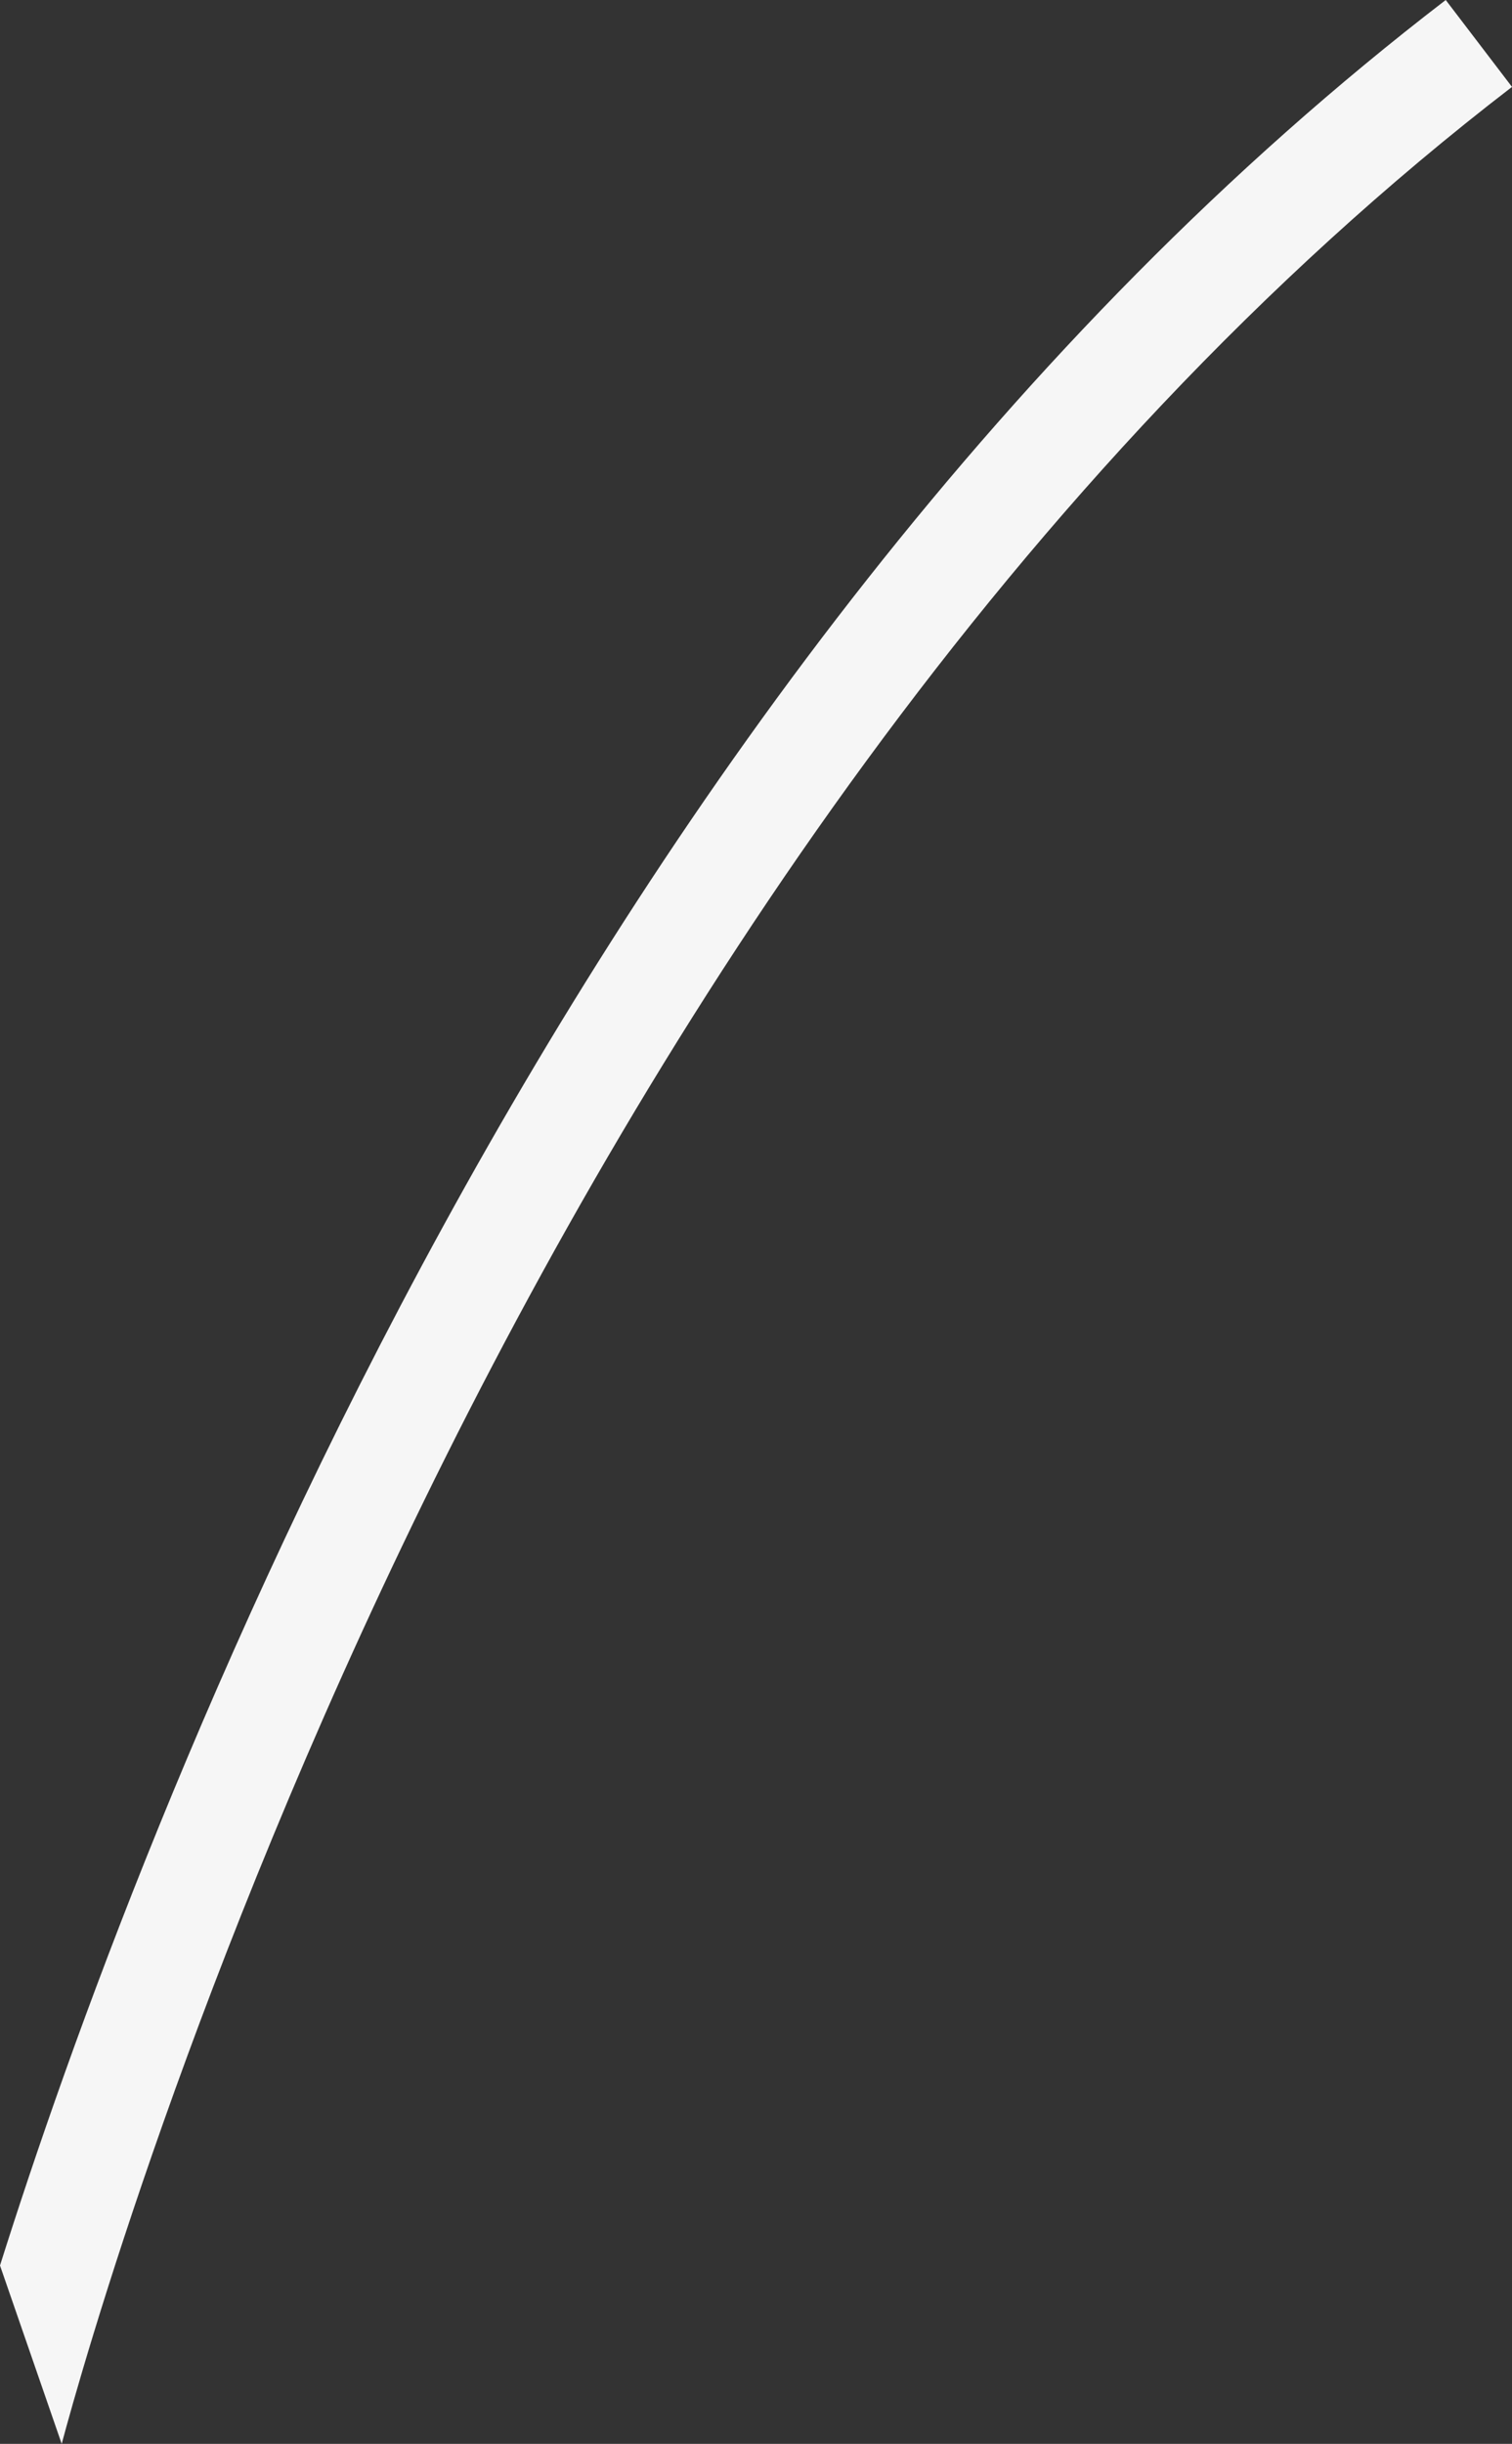
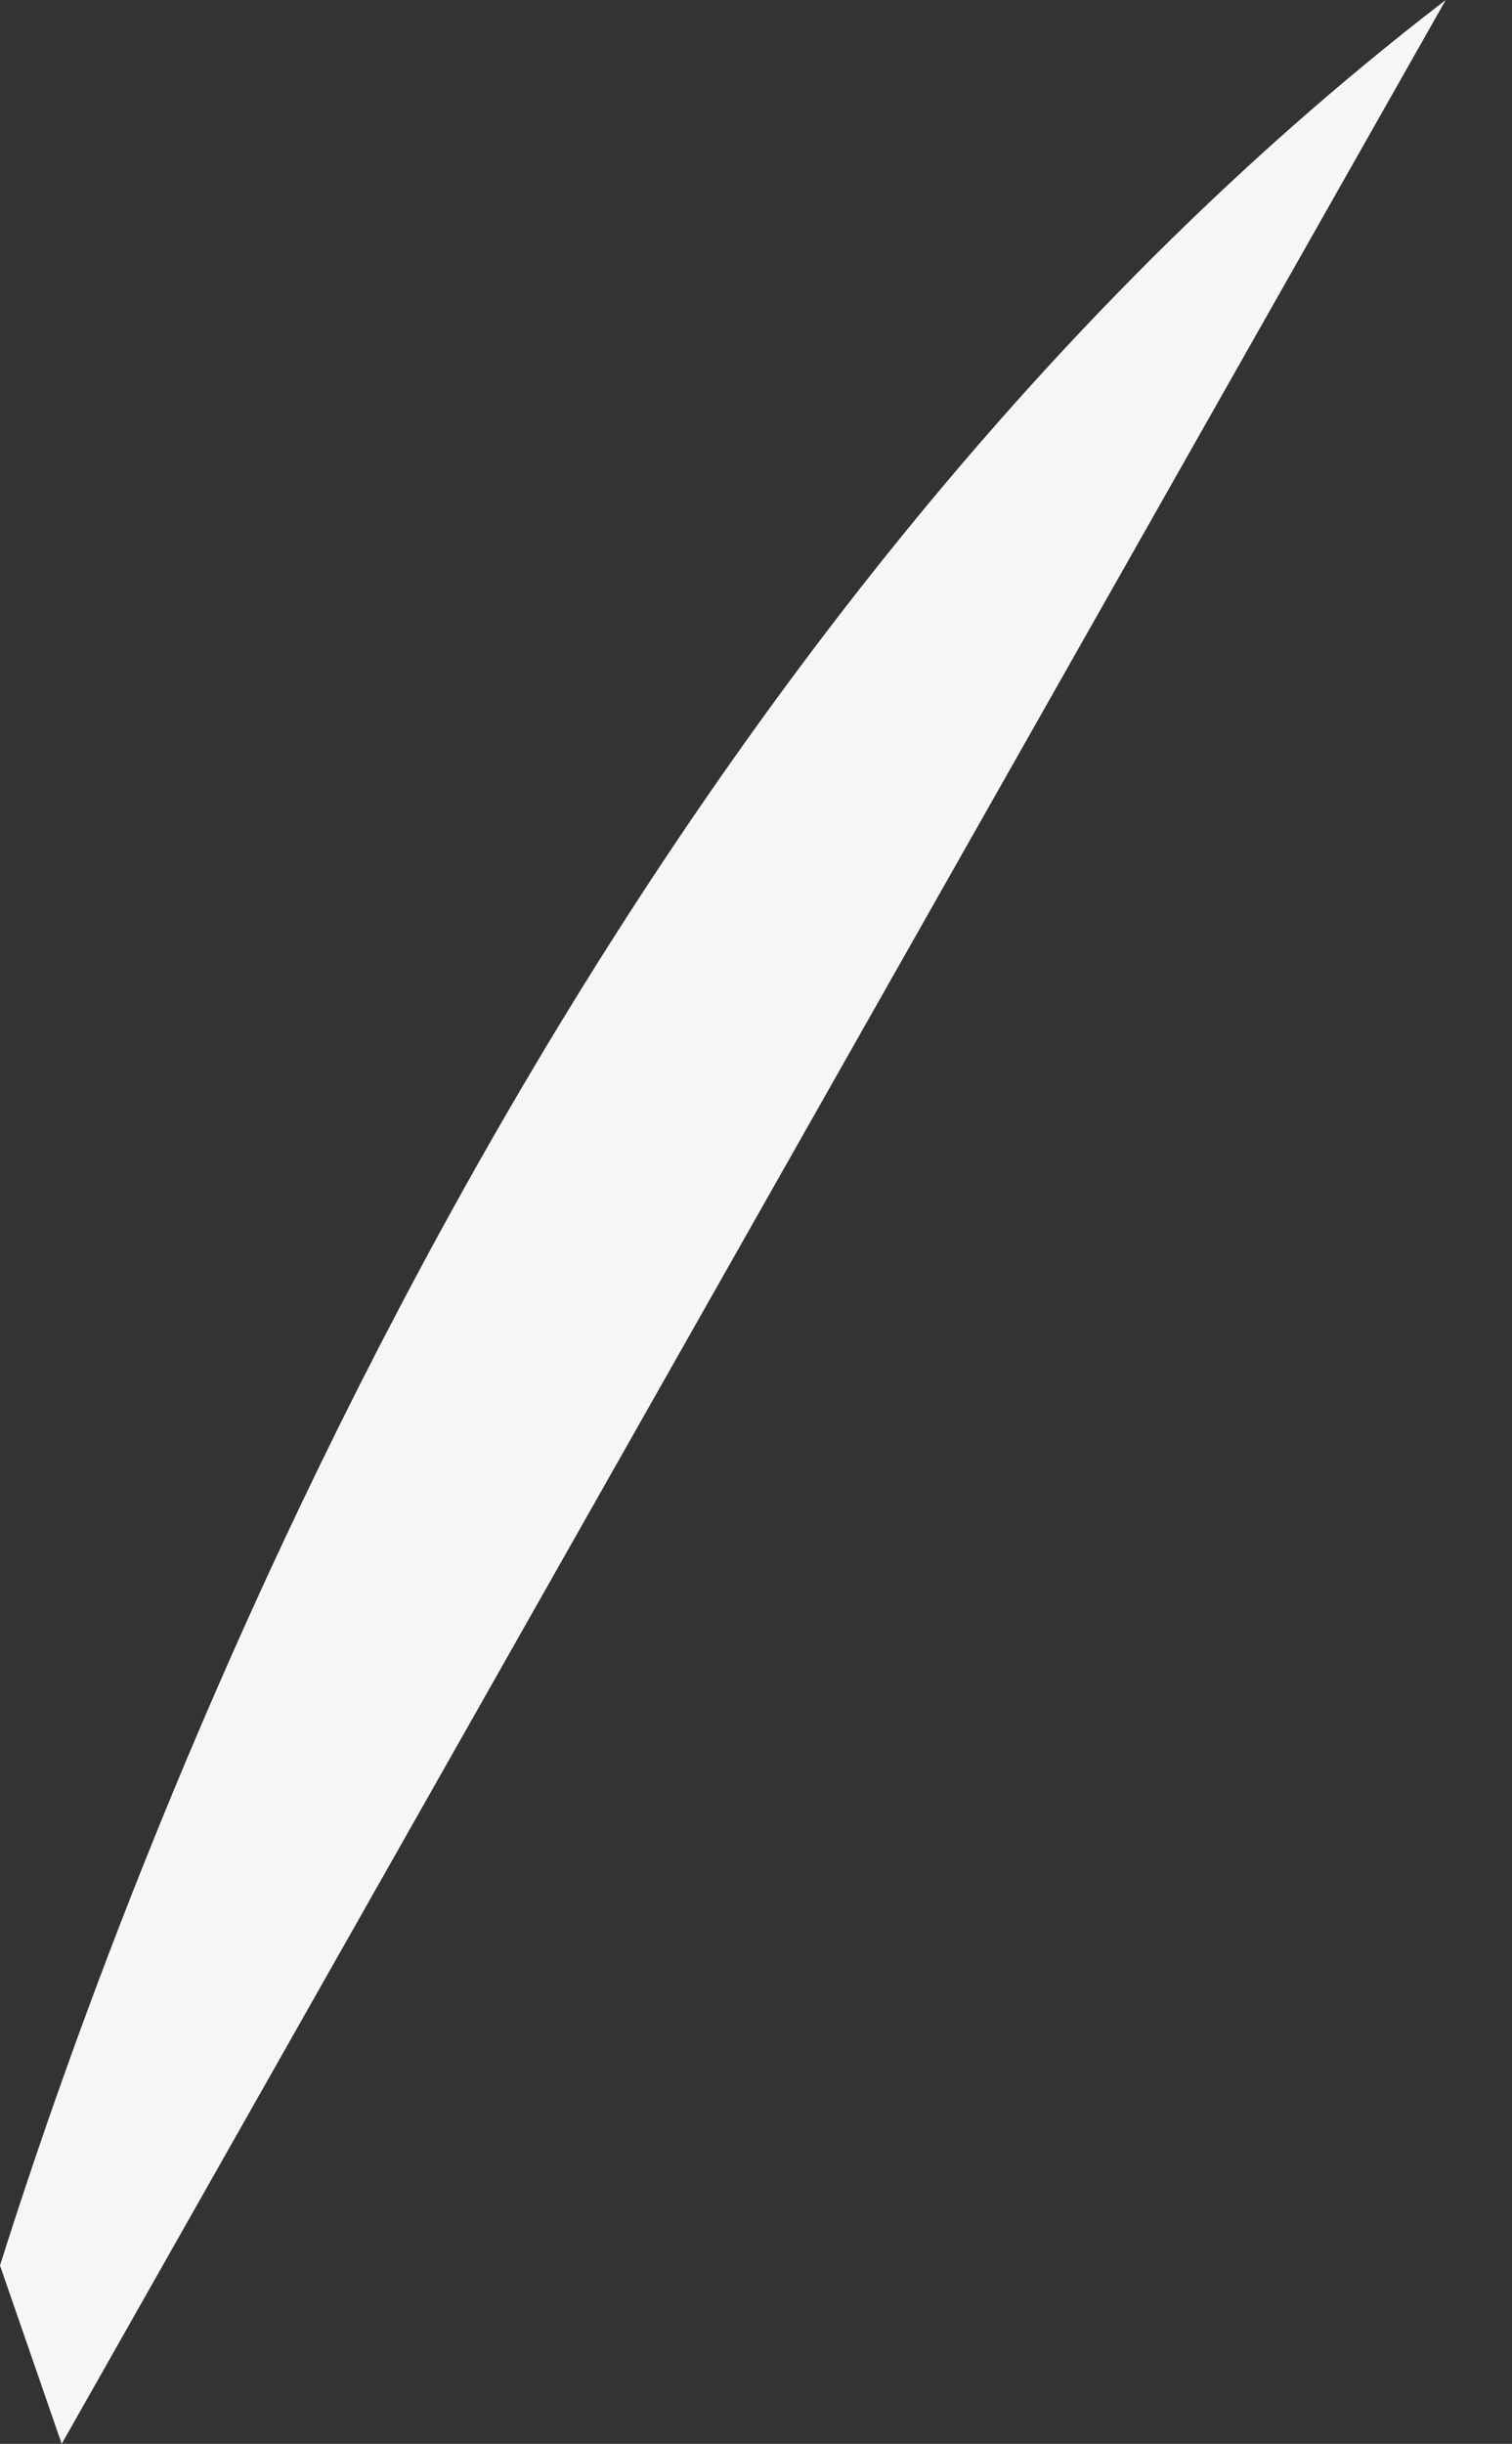
<svg xmlns="http://www.w3.org/2000/svg" version="1.1" id="Layer_1" x="0px" y="0px" viewBox="0 0 198.5 320.6" style="enable-background:new 0 0 198.5 320.6;" xml:space="preserve">
  <rect x="0" y="0" width="198.5" height="320.6" fill="#333333" stroke="none" />
  <style type="text/css">
	.st0{fill:#F6F6F6;}
</style>
-   <path class="st0" d="M189.8,0C74.3,88.6,17.7,241.1,0,297.2l8.1,23.4c5.2-19.4,58.3-207.7,190.4-309.2L189.8,0z" />
+   <path class="st0" d="M189.8,0C74.3,88.6,17.7,241.1,0,297.2l8.1,23.4L189.8,0z" />
</svg>